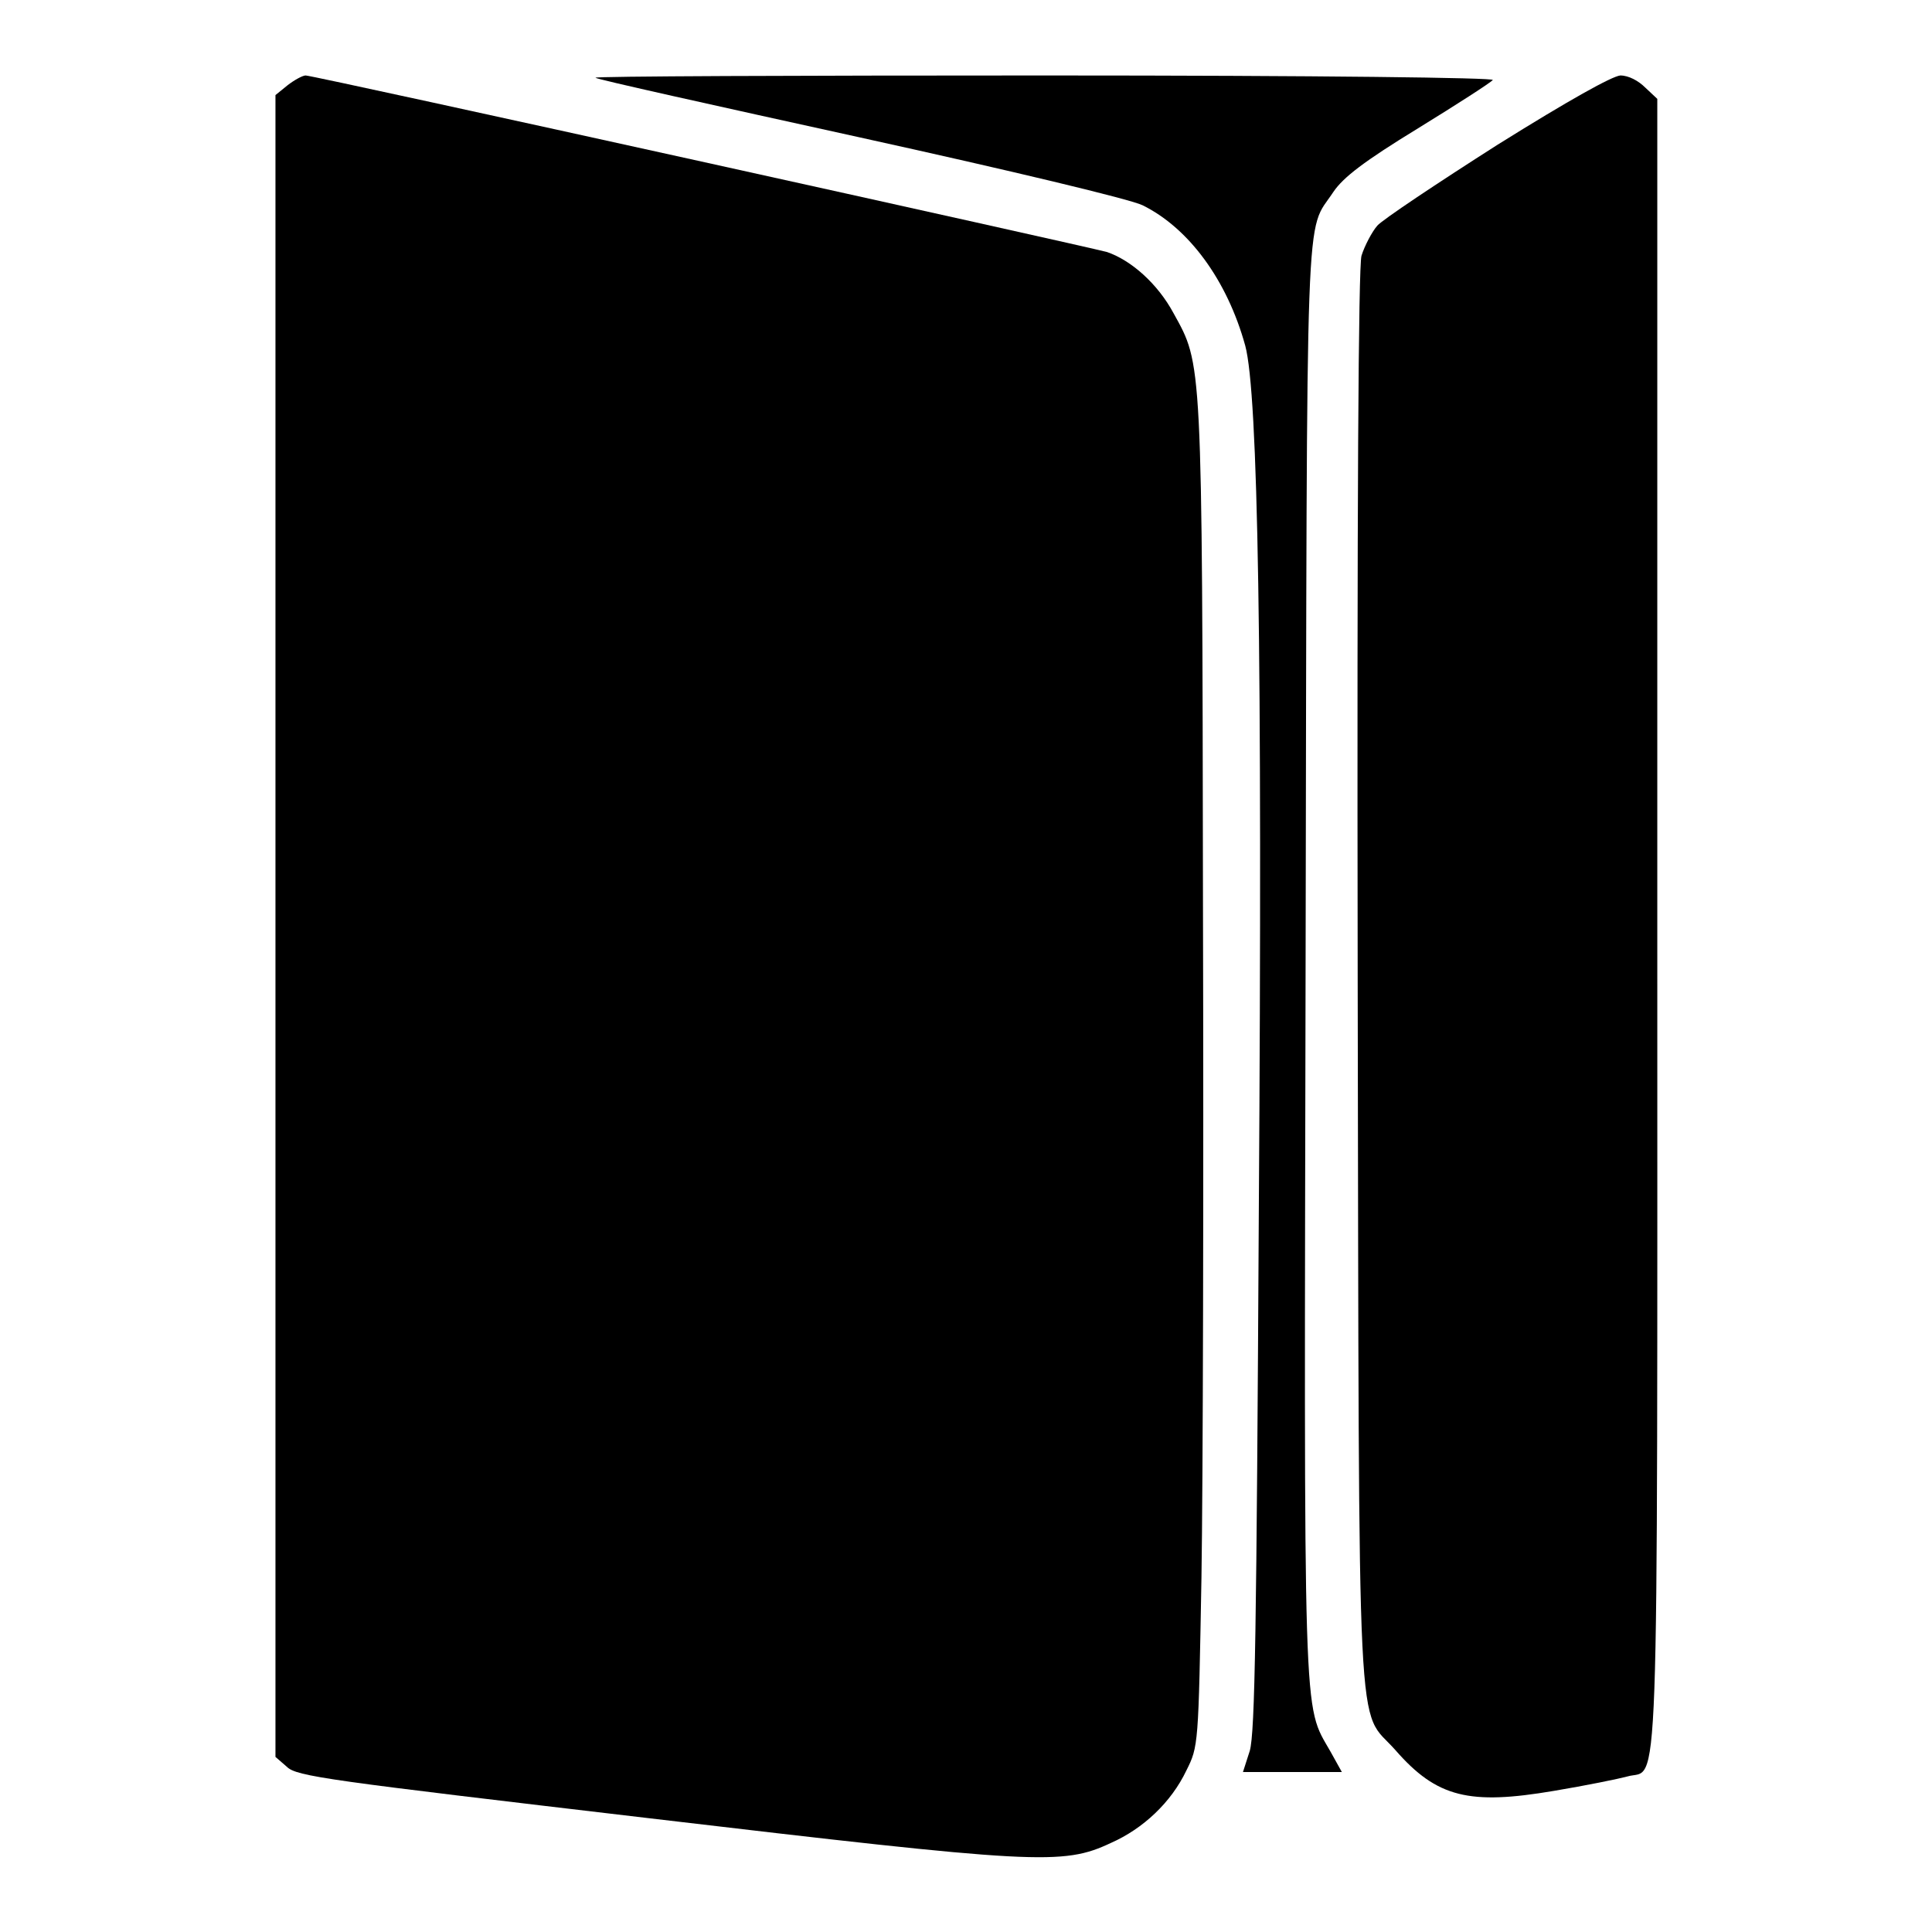
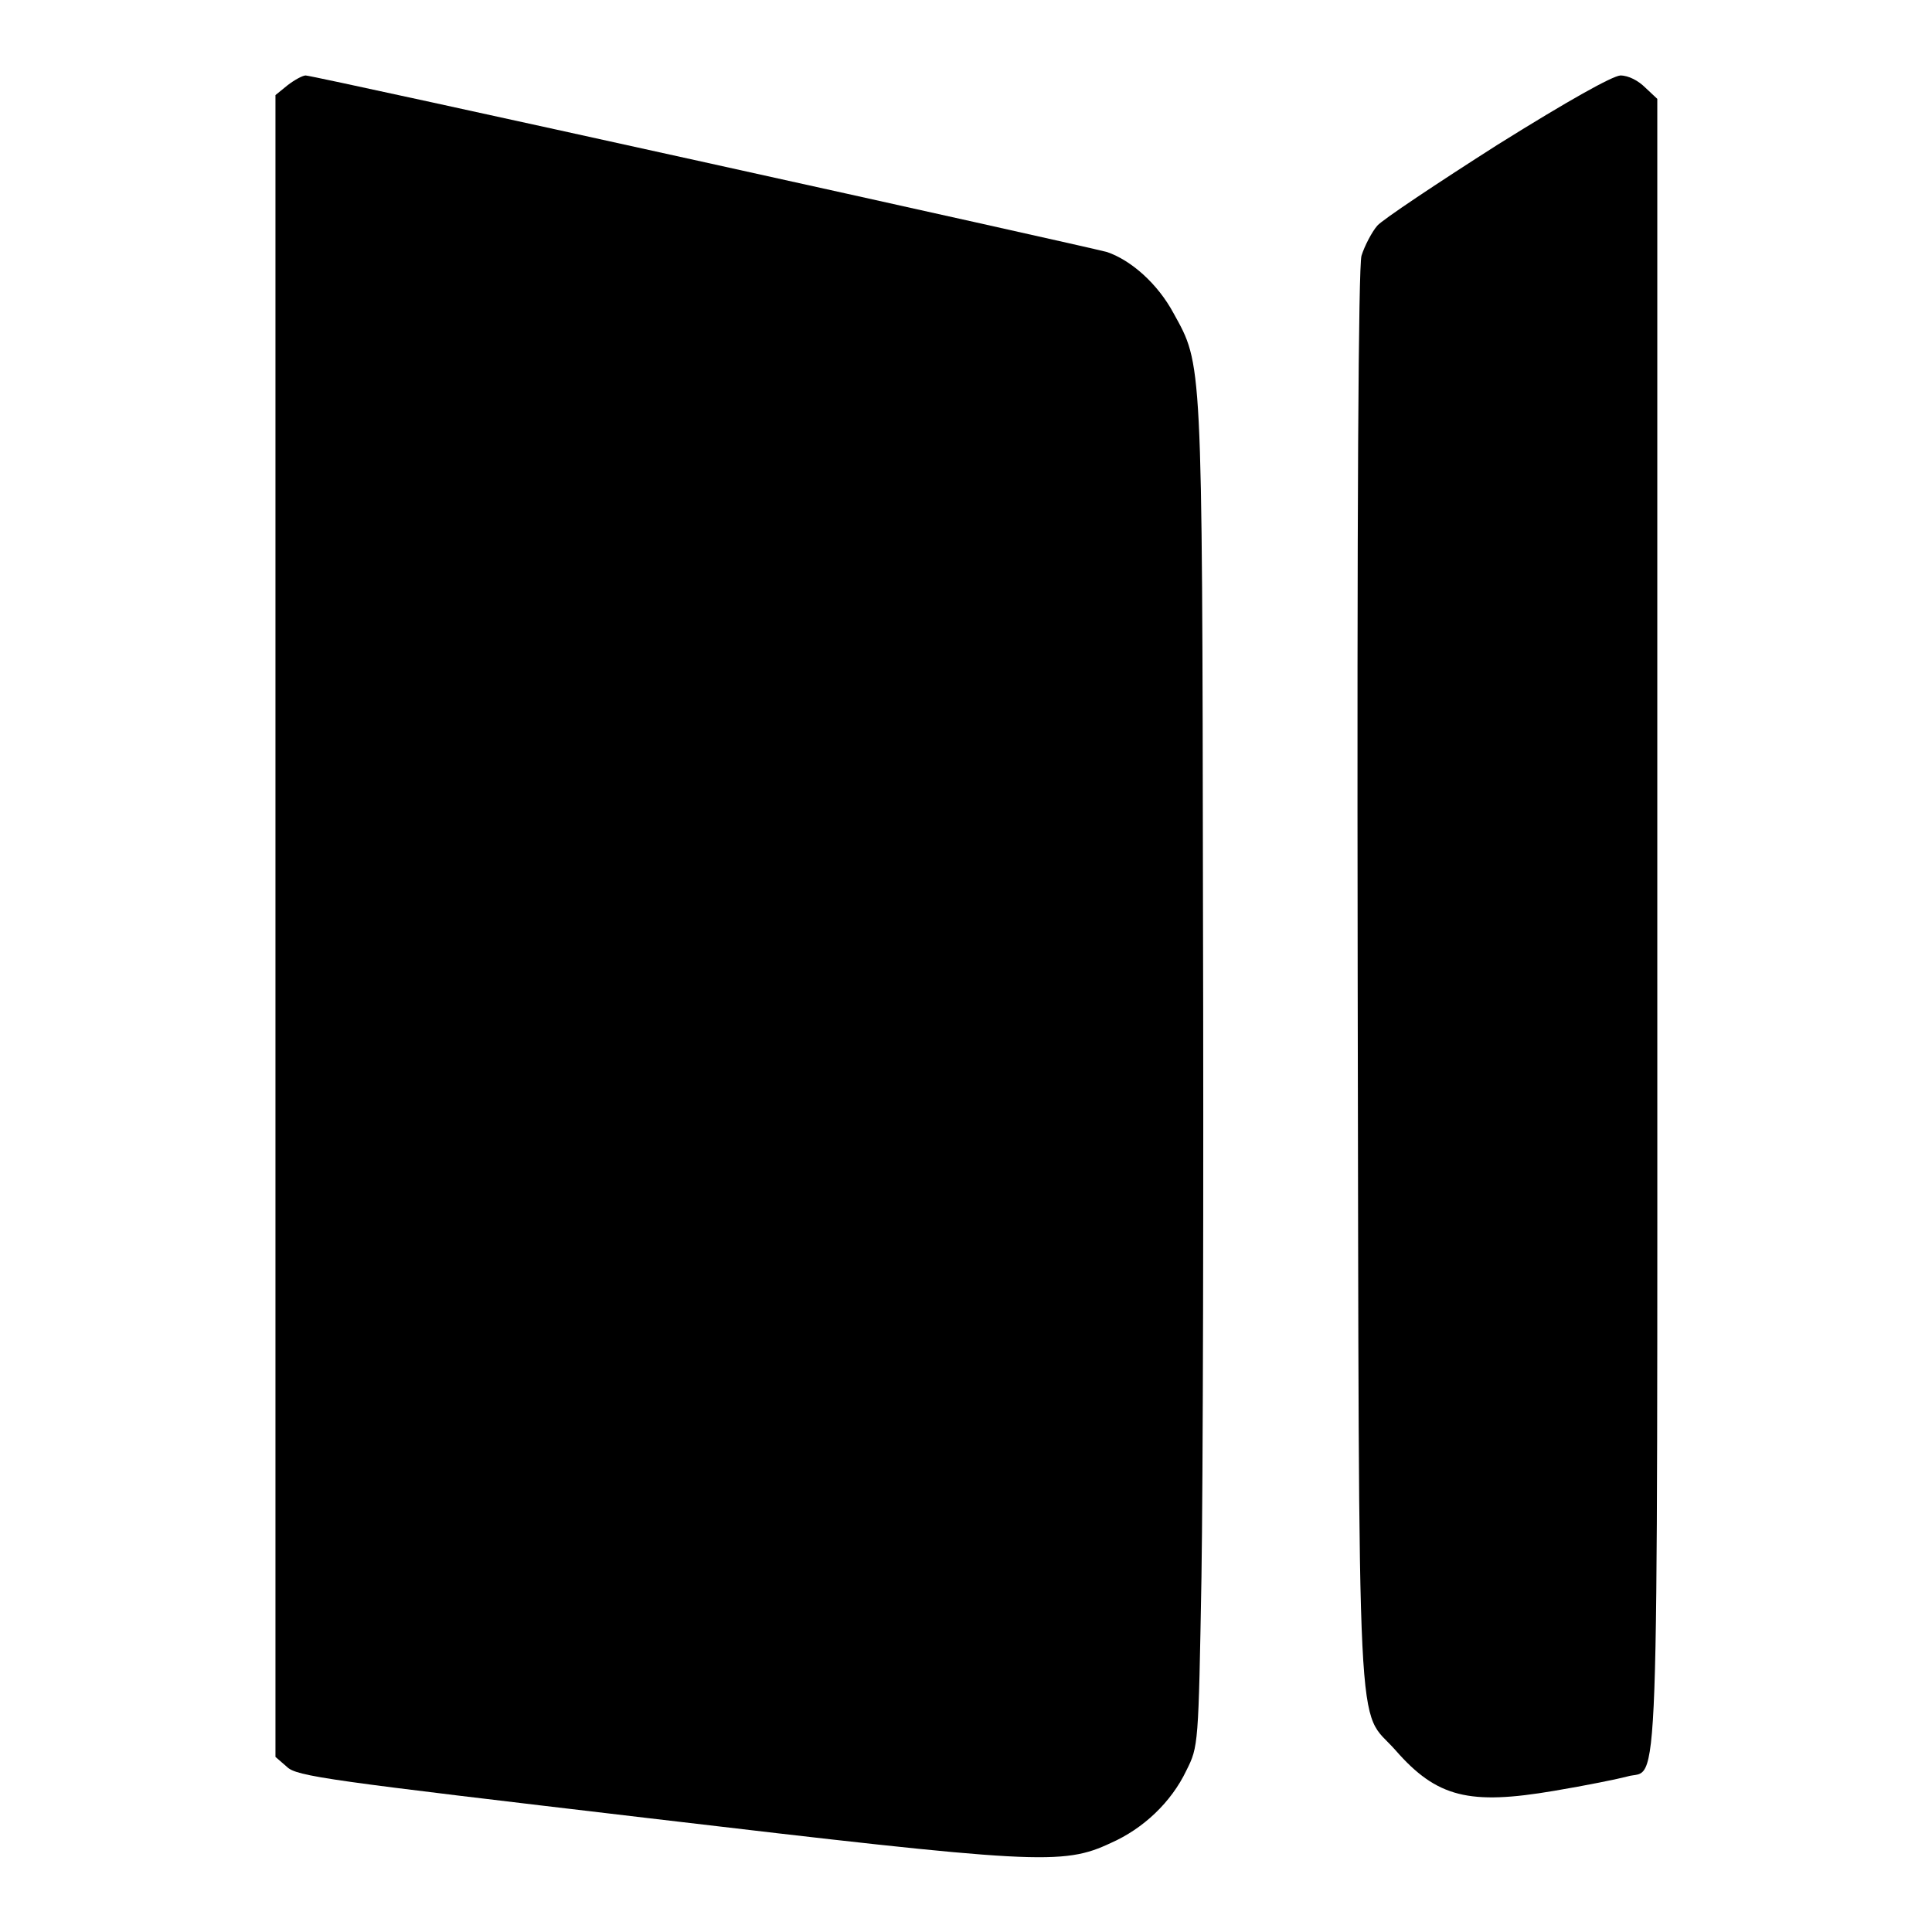
<svg xmlns="http://www.w3.org/2000/svg" version="1.1" x="0px" y="0px" viewBox="0 0 256 256" enable-background="new 0 0 256 256" xml:space="preserve">
  <g>
    <g>
      <g>
        <path fill="#000000" d="M38.1,11.3l-1.6,1.3v110.1v110.1l1.5,1.3c1.3,1.3,5.4,1.8,47.8,6.8c51.7,6.1,55,6.3,61.4,3.3c4.3-1.9,8-5.4,10-9.6c1.6-3.2,1.6-3.3,2-25.6c0.2-12.3,0.3-52.4,0.2-89.1c-0.1-72.9-0.1-71.5-3.9-78.4c-2.1-3.9-5.6-7-8.8-8.1C143.8,32.6,41.6,10,40.5,10C40.1,10,39,10.6,38.1,11.3z" />
-         <path fill="#000000" d="M78.9,10.3c0.1,0.2,15.9,3.7,35,7.9c20,4.4,35.9,8.2,37.5,9c6.1,3,11.2,9.9,13.6,18.6c1.7,6.3,2.3,39.8,1.8,114.6c-0.3,55.3-0.5,69.2-1.2,71.6l-0.9,2.8h6.5h6.6l-1.5-2.7c-3.7-6.5-3.5-1.8-3.3-105.3c0.2-103.5-0.1-95.6,3.7-101.4c1.3-1.9,4-4,11.2-8.4c5.2-3.2,9.7-6.1,9.9-6.4c0.3-0.3-22.6-0.6-59.4-0.6C105.4,10,78.7,10.1,78.9,10.3z" />
        <path fill="#000000" d="M198.4,19.2c-8,5.1-15.2,9.9-15.9,10.7s-1.7,2.7-2.1,4c-0.4,1.7-0.6,32.1-0.5,95.9c0.2,105-0.2,96.2,5,102.1c5.5,6.3,9.8,7.3,21,5.4c4.2-0.7,8.6-1.6,9.7-1.9c4.3-1.3,4,7.9,4-112.9V13.1l-1.6-1.5c-0.9-0.9-2.2-1.6-3.3-1.6C213.6,10.1,208,13.2,198.4,19.2z" />
      </g>
    </g>
  </g>
</svg>